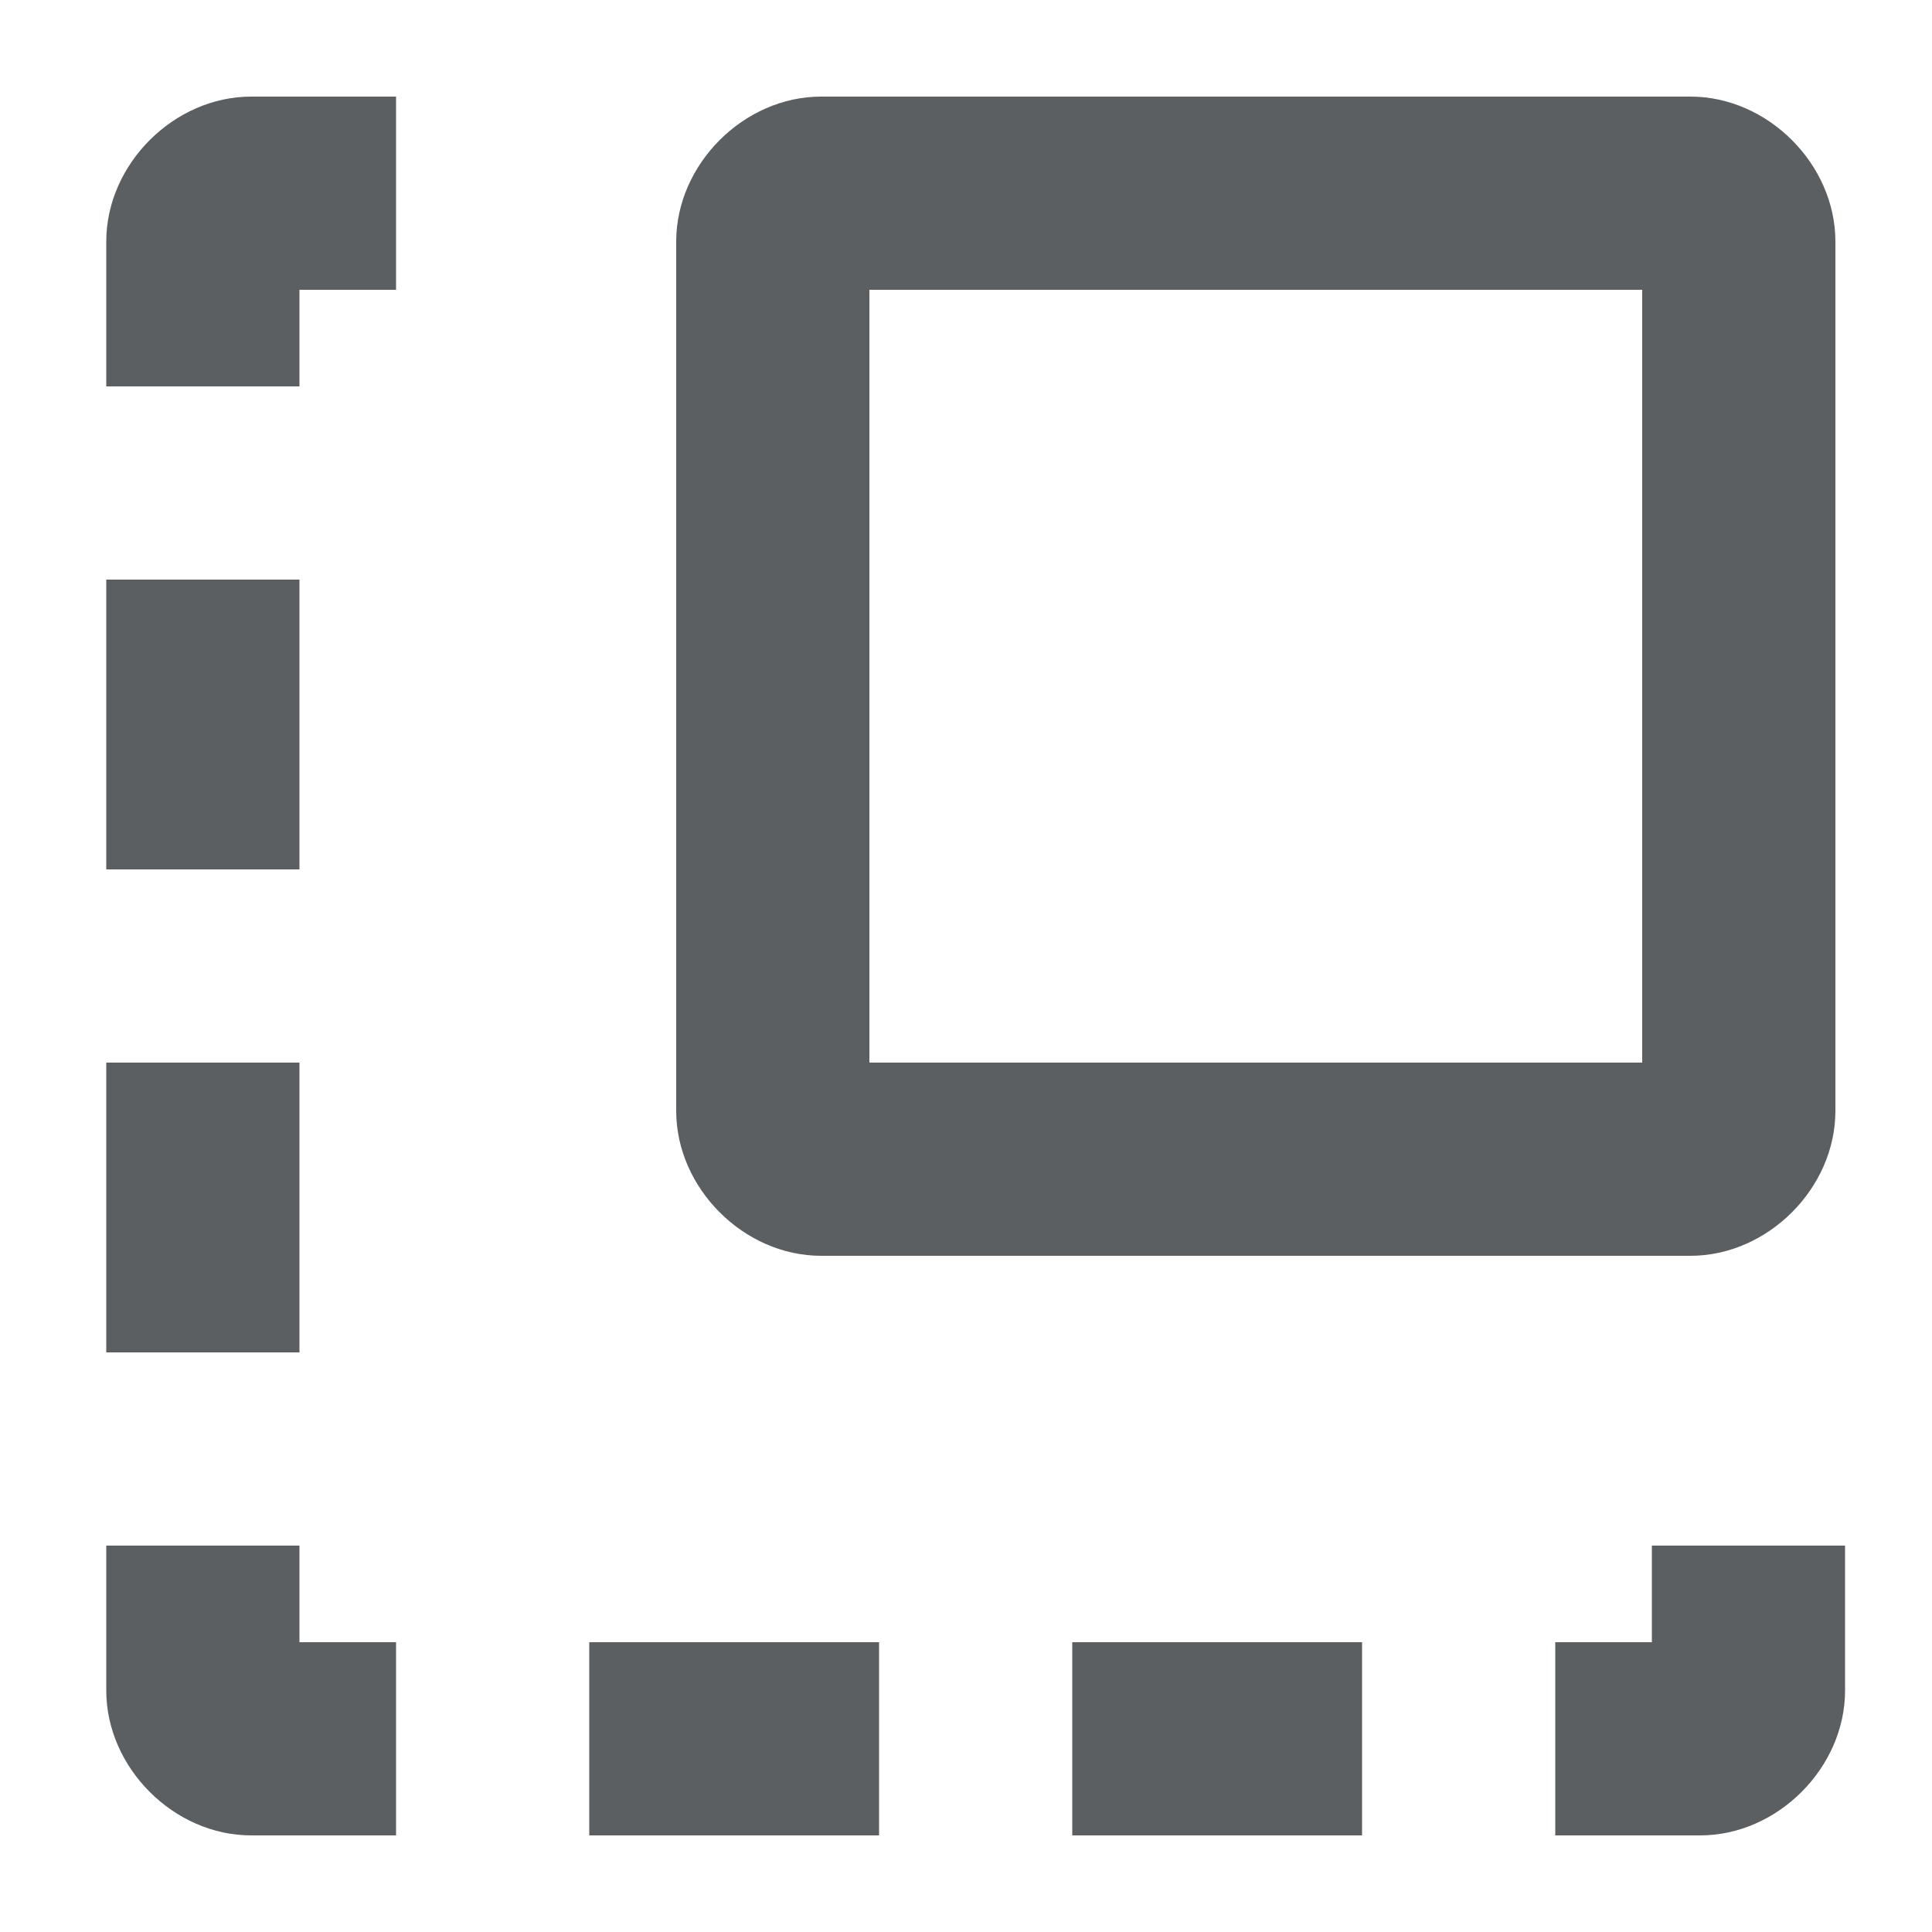
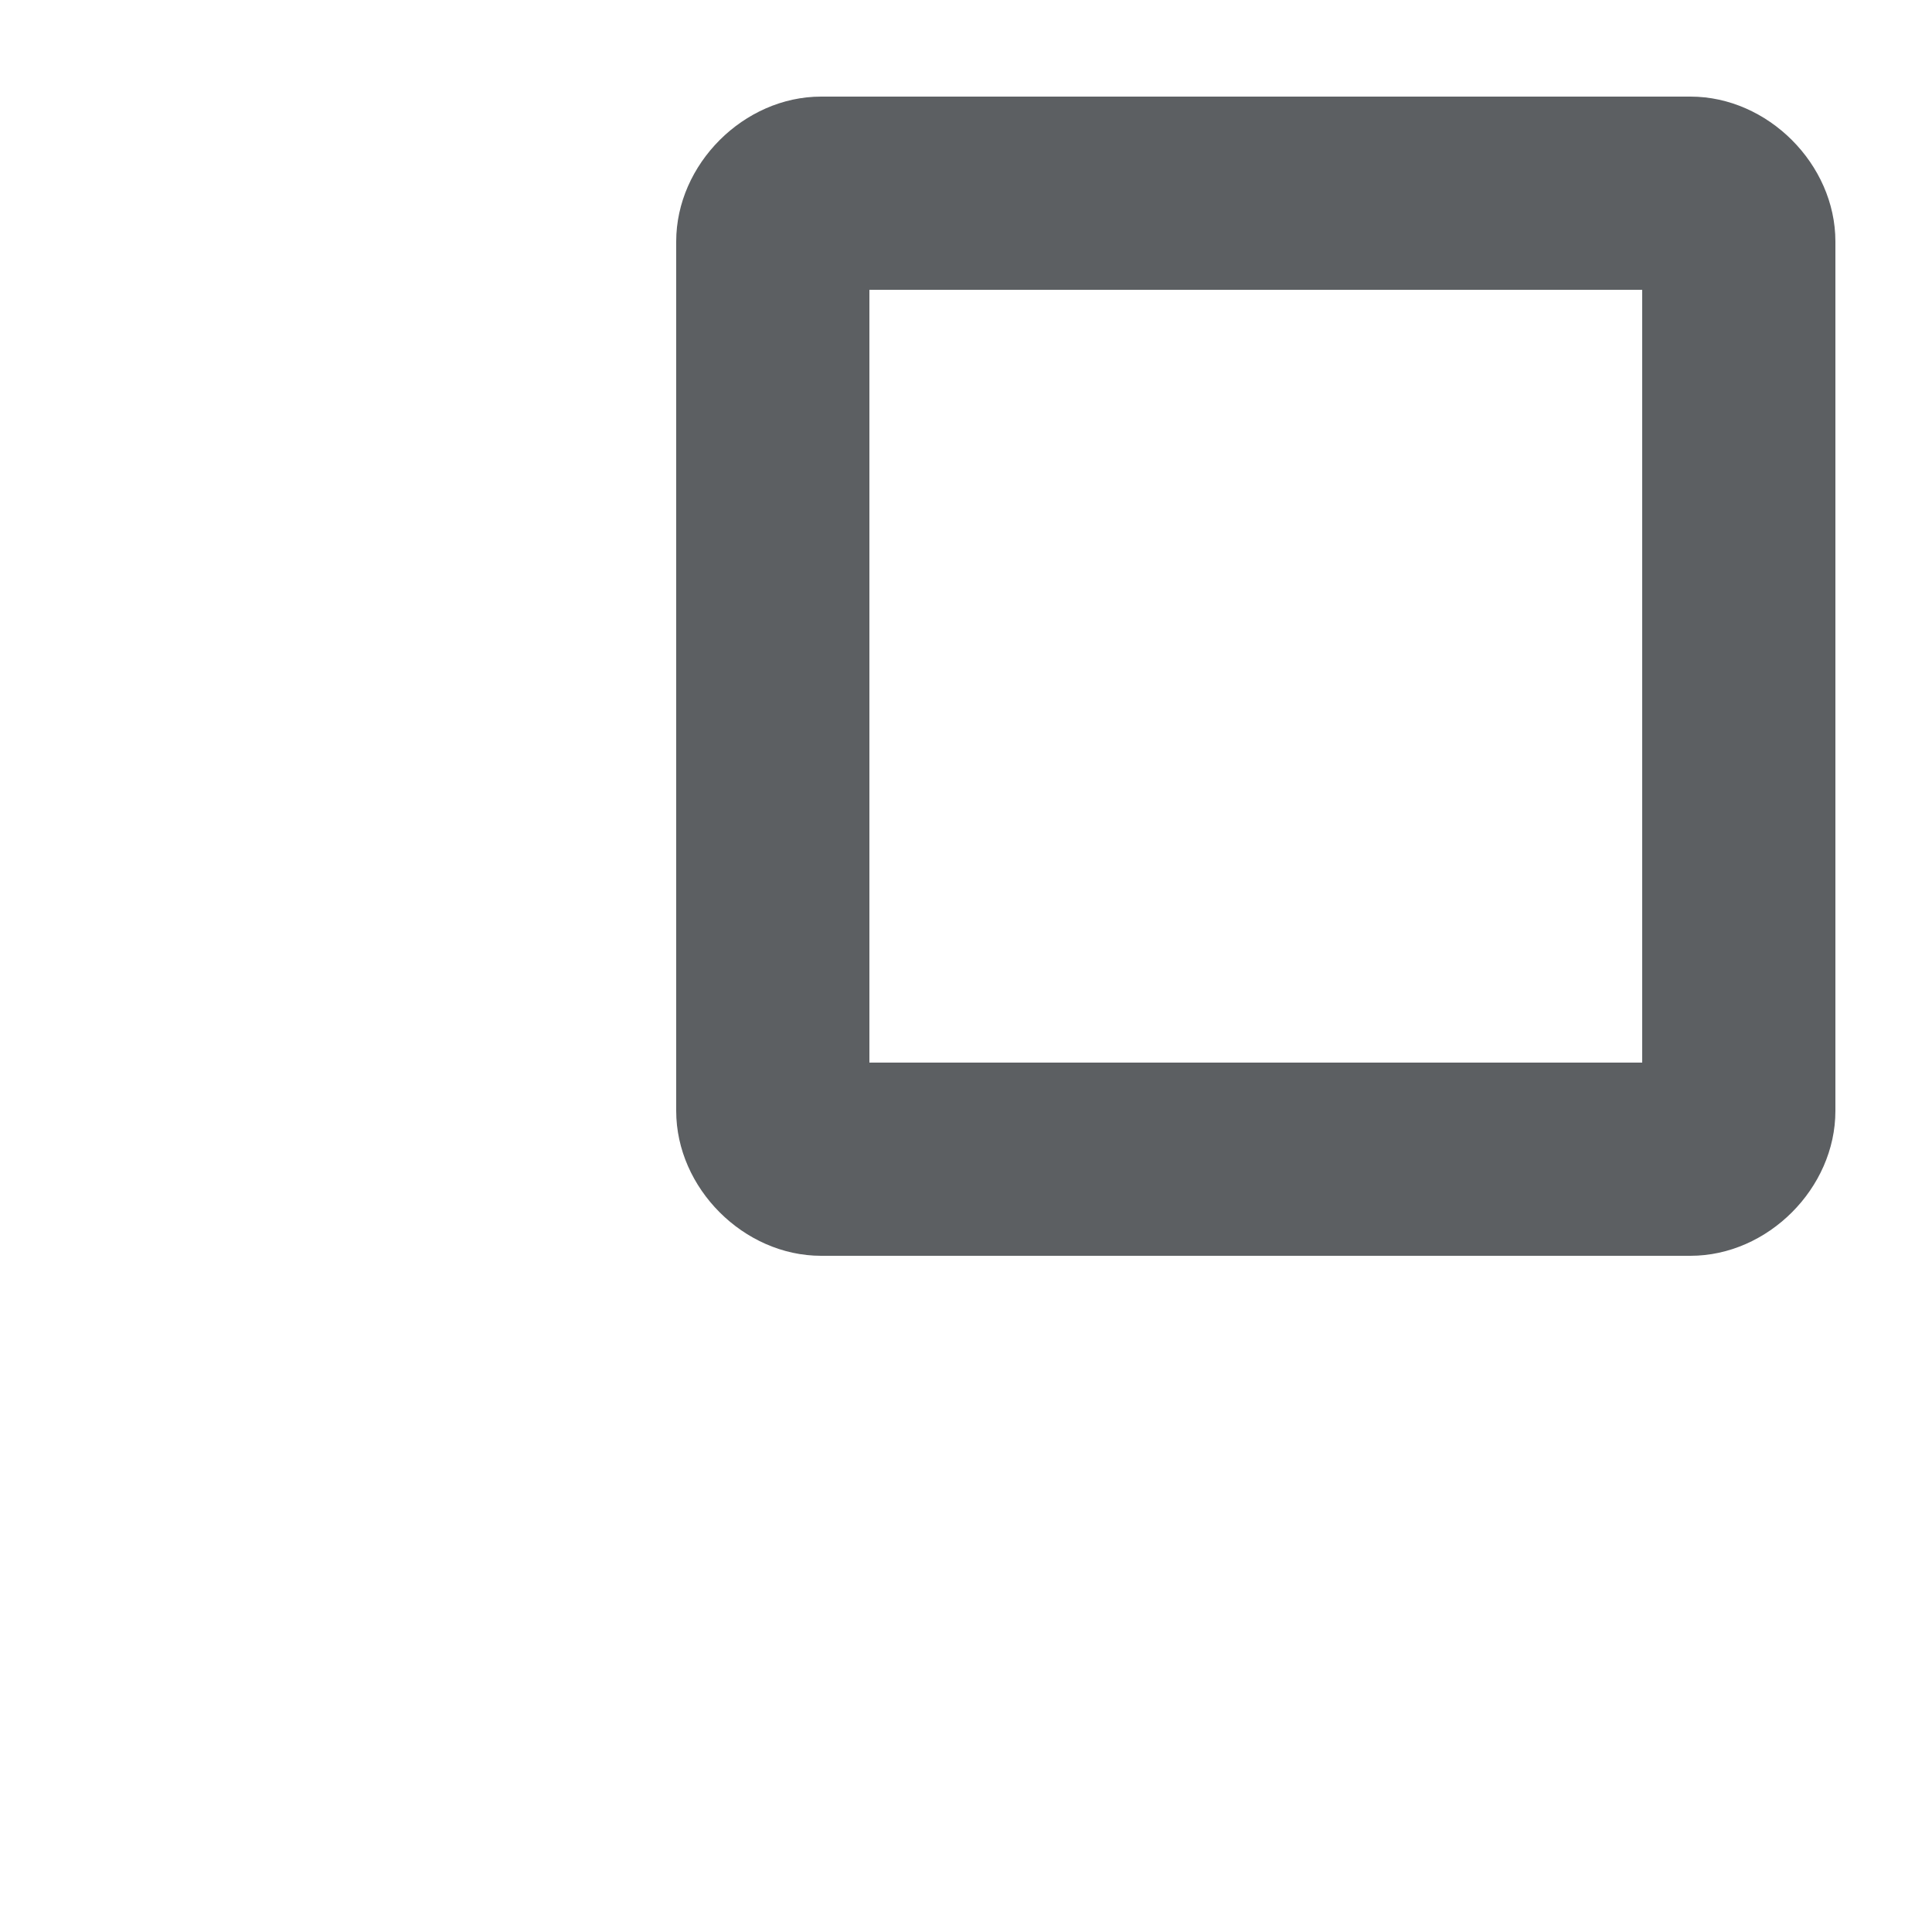
<svg xmlns="http://www.w3.org/2000/svg" width="800px" height="800px" viewBox="0 0 20 20">
-   <path d="M3.1 3h1V1H2.6c-.8 0-1.5.7-1.5 1.5V4h2V3zM9.1 19h-3v-2h3v2zM11.1 19h3v-2h-3v2zM3.1 17v-1h-2v1.5c0 .8.7 1.5 1.5 1.5h1.5v-2h-1zM16.1 17h1v-1h2v1.5c0 .8-.7 1.5-1.5 1.5h-1.5v-2zM1.1 9V6h2v3h-2zM1.1 11v3h2v-3h-2z" fill="#5C5F62" />
  <path fill-rule="evenodd" d="M9 3v8h8V3H9zm-.5-2C7.7 1 7 1.7 7 2.5v9c0 .8.7 1.5 1.5 1.5h9c.8 0 1.5-.7 1.5-1.5v-9c0-.8-.7-1.5-1.5-1.5h-9z" fill="#5C5F62" />
</svg>